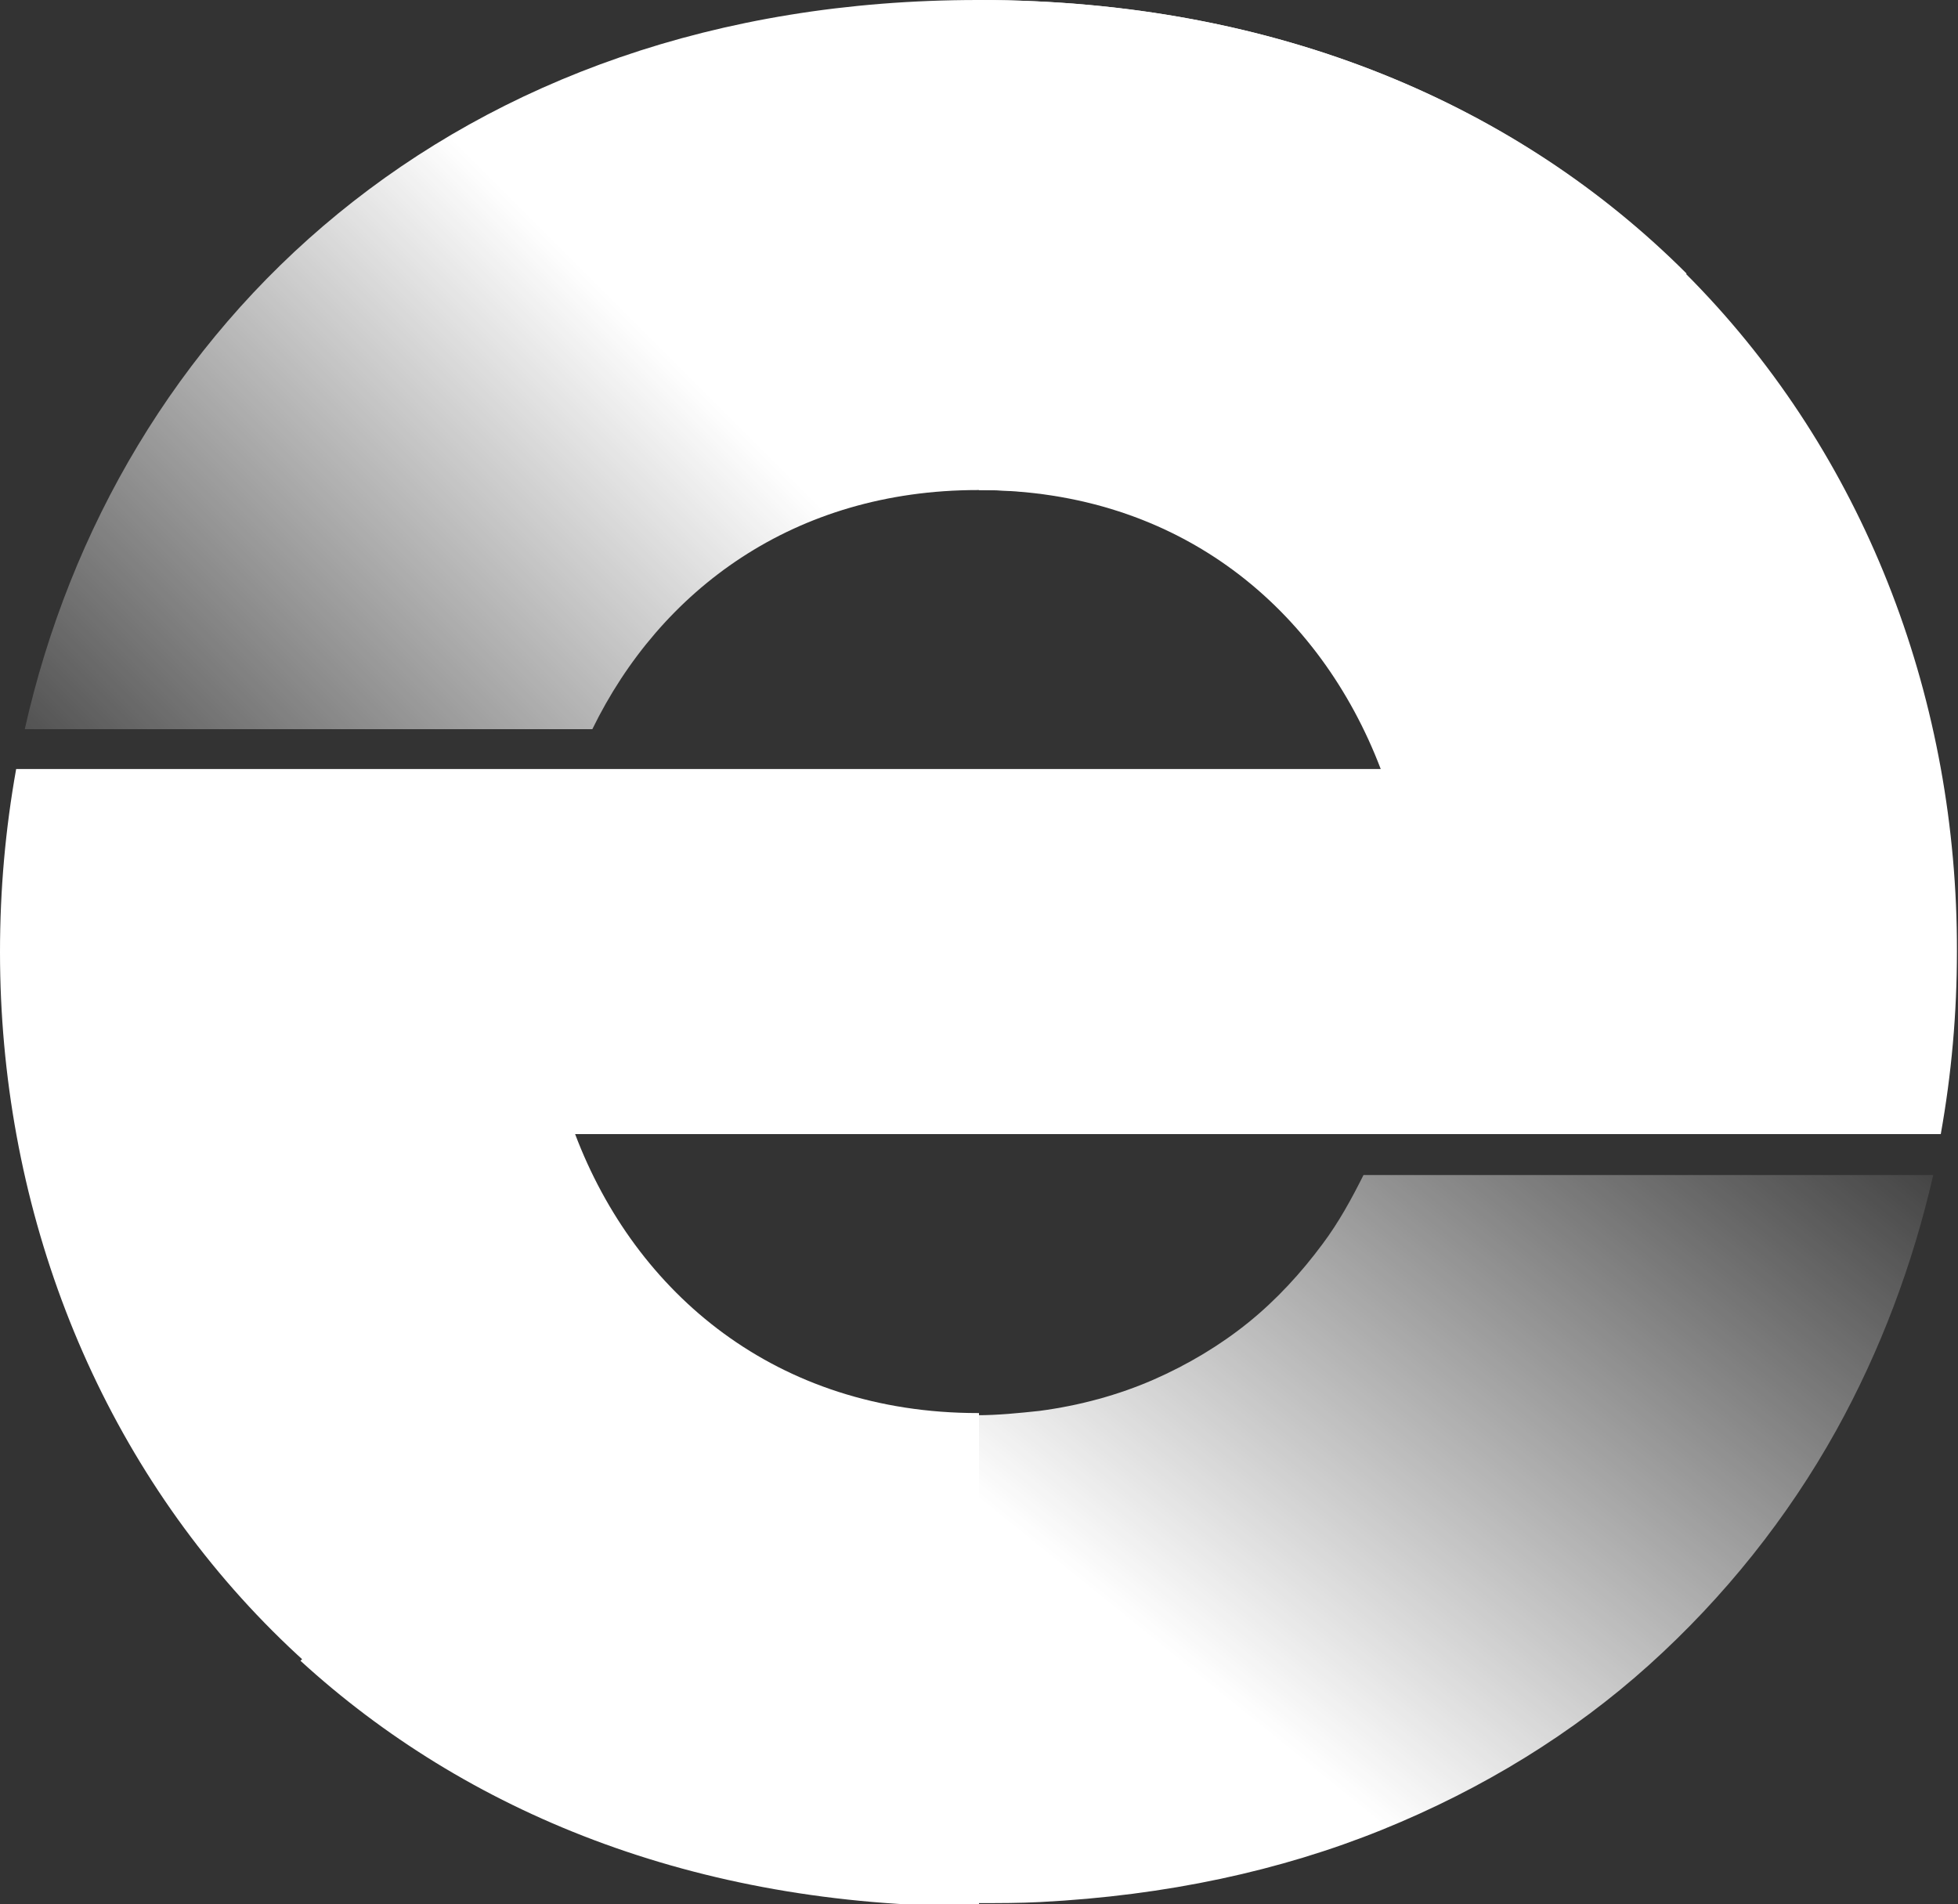
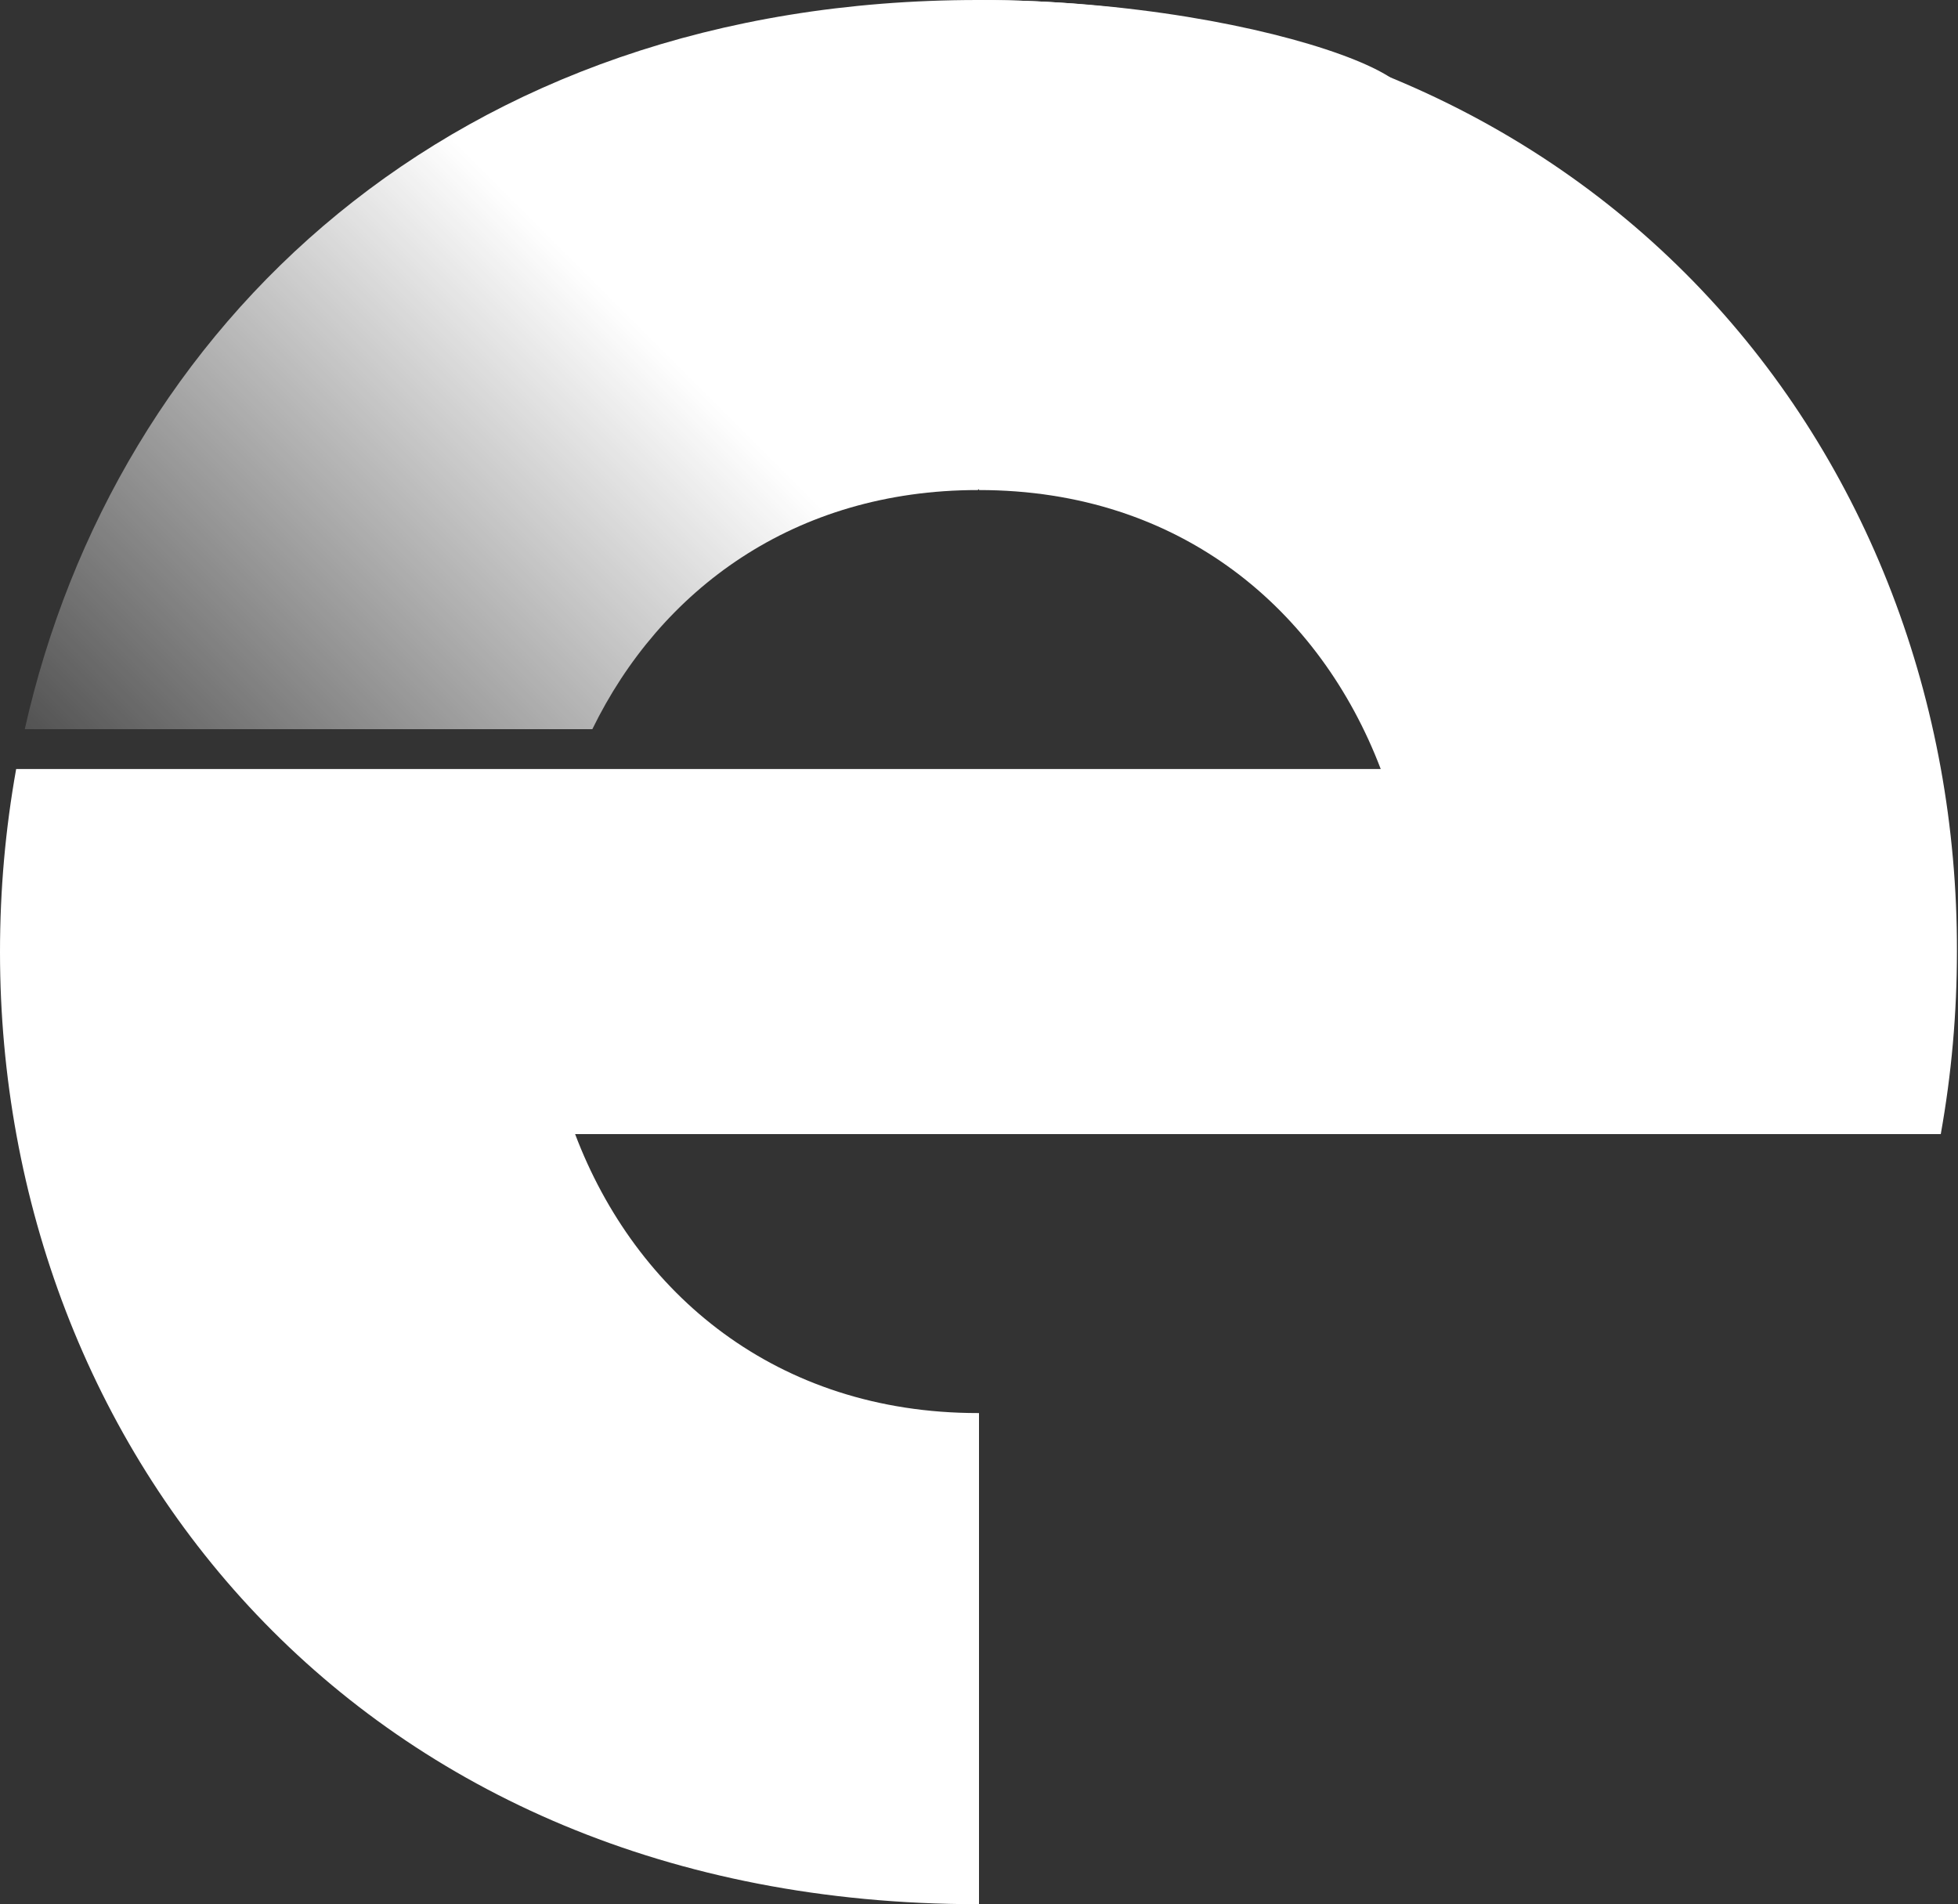
<svg xmlns="http://www.w3.org/2000/svg" id="Layer_1" version="1.1" viewBox="0 0 181.8 176.8">
  <rect x="0" y="0" width="181.8" height="176.8" fill="#333333" stroke="none" />
  <defs>
    <style>
      .st0 {
        fill: url(#linear-gradient1);
      }

      .st1 {
        fill: url(#linear-gradient);
      }

      .st2 {
        fill: #fff;
      }
    </style>
    <linearGradient id="linear-gradient" x1="152.9" y1="100.2" x2="75.1" y2="3.9" gradientTransform="translate(0 178.1) scale(1 -1)" gradientUnits="userSpaceOnUse">
      <stop offset="0" stop-color="#fff" stop-opacity="0" />
      <stop offset=".7" stop-color="#fff" />
    </linearGradient>
    <linearGradient id="linear-gradient1" x1="16.8" y1="78.6" x2="96.7" y2="158.5" gradientTransform="translate(0 178.1) scale(1 -1)" gradientUnits="userSpaceOnUse">
      <stop offset="0" stop-color="#fff" stop-opacity="0" />
      <stop offset=".7" stop-color="#fff" />
    </linearGradient>
  </defs>
  <path class="st2" d="M90.9,131.2h-.1c-18.7,0-31.8-11.1-37.4-25.9h126.8c1-5.6,1.5-11.2,1.5-17C181.8,42.2,148.5,0,90.9,0v45.5c18.8,0,31.7,11.2,37.3,25.9H1.5c-1,5.6-1.5,11.2-1.5,17,0,46.2,33.3,88.4,90.8,88.4h.1v-45.5h0Z" />
  <g>
-     <path class="st1" d="M90.8,176.7c2,0,3.9,0,5.8-.1,11.7-.6,22.3-2.9,31.7-6.7s17.8-9,24.8-15.3,12.9-13.7,17.4-21.8c4.1-7.4,7.1-15.4,9-23.7h-52.9c-1.1,2.2-2.3,4.4-3.8,6.4-2,2.7-4.3,5.2-6.9,7.3s-5.6,3.9-8.8,5.3c-3.2,1.4-6.8,2.4-10.6,2.9-1.9.2-3.8.4-5.8.4-11.9,0-21.5-4.5-28.4-11.6l-34.4,34.4c15.3,14,36.5,22.8,62.7,22.8Z" />
-     <path class="st0" d="M90.8,0C42,0,10.7,30.3,2.3,67.7h52.7c6.3-12.9,18.7-22.2,35.8-22.2s24.2,5.8,31.1,14.6l34.7-34.7C141.1,9.9,118.8,0,90.8,0Z" />
+     <path class="st0" d="M90.8,0C42,0,10.7,30.3,2.3,67.7h52.7c6.3-12.9,18.7-22.2,35.8-22.2l34.7-34.7C141.1,9.9,118.8,0,90.8,0Z" />
  </g>
</svg>